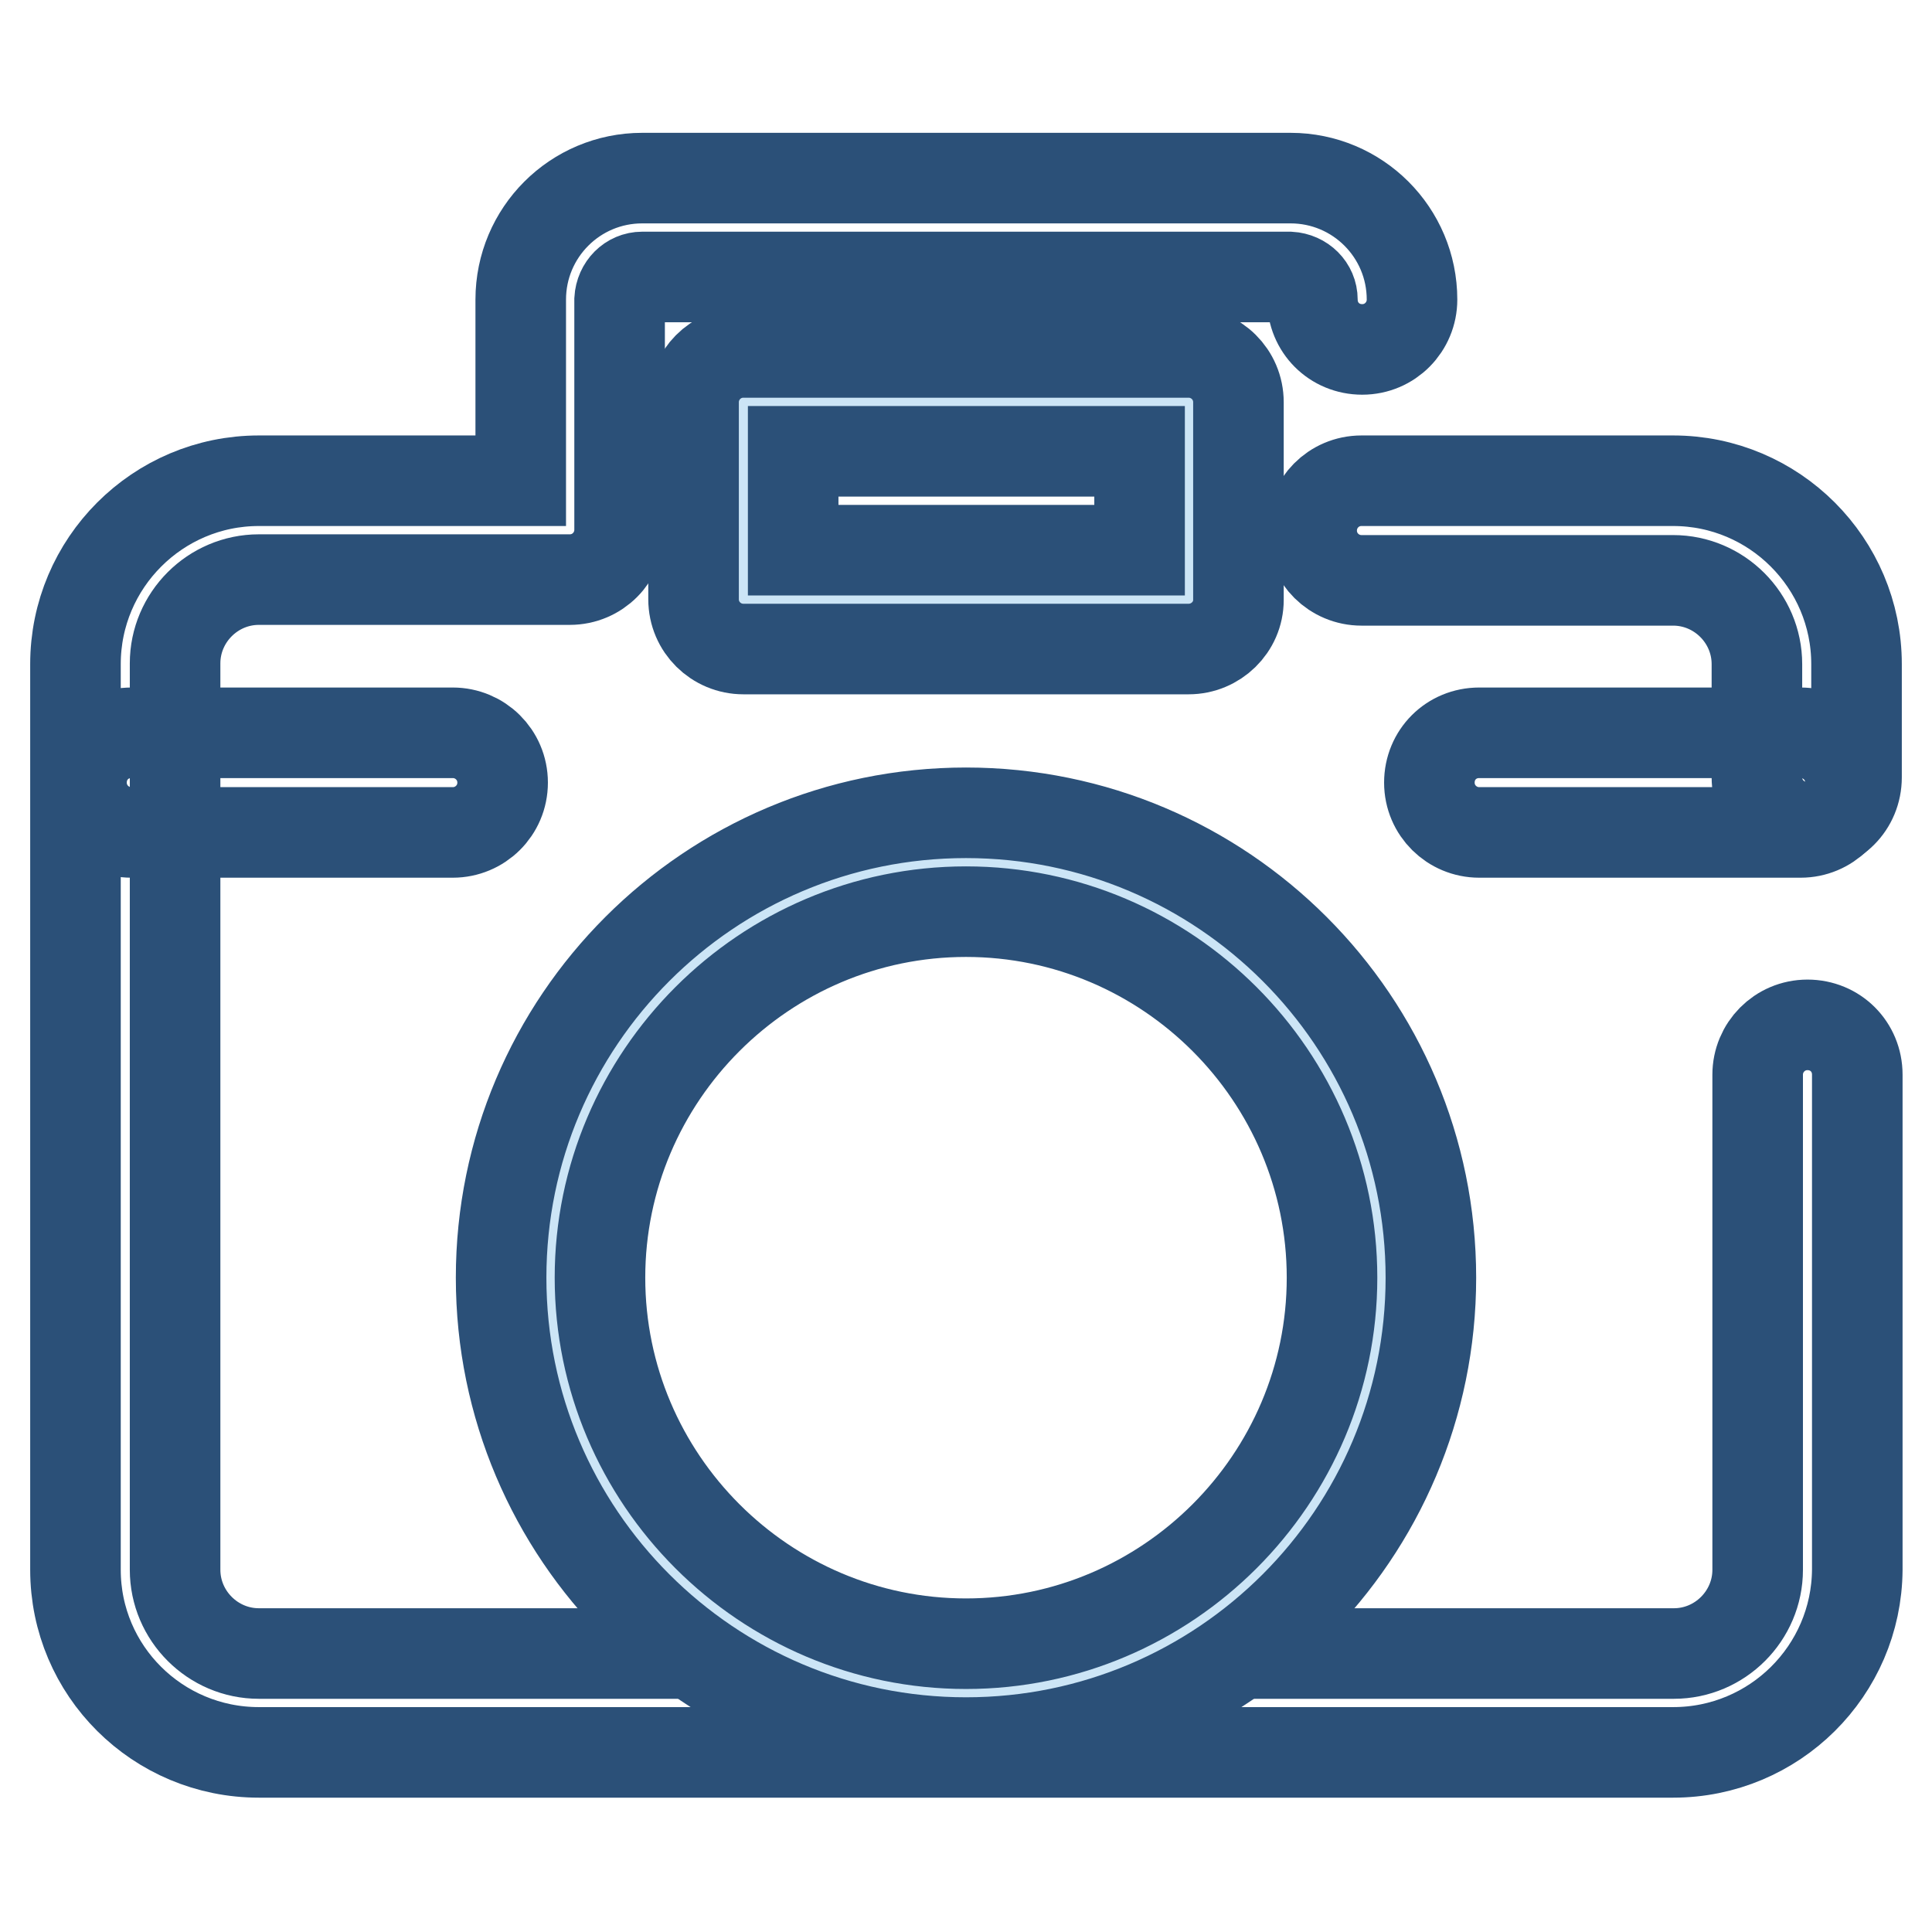
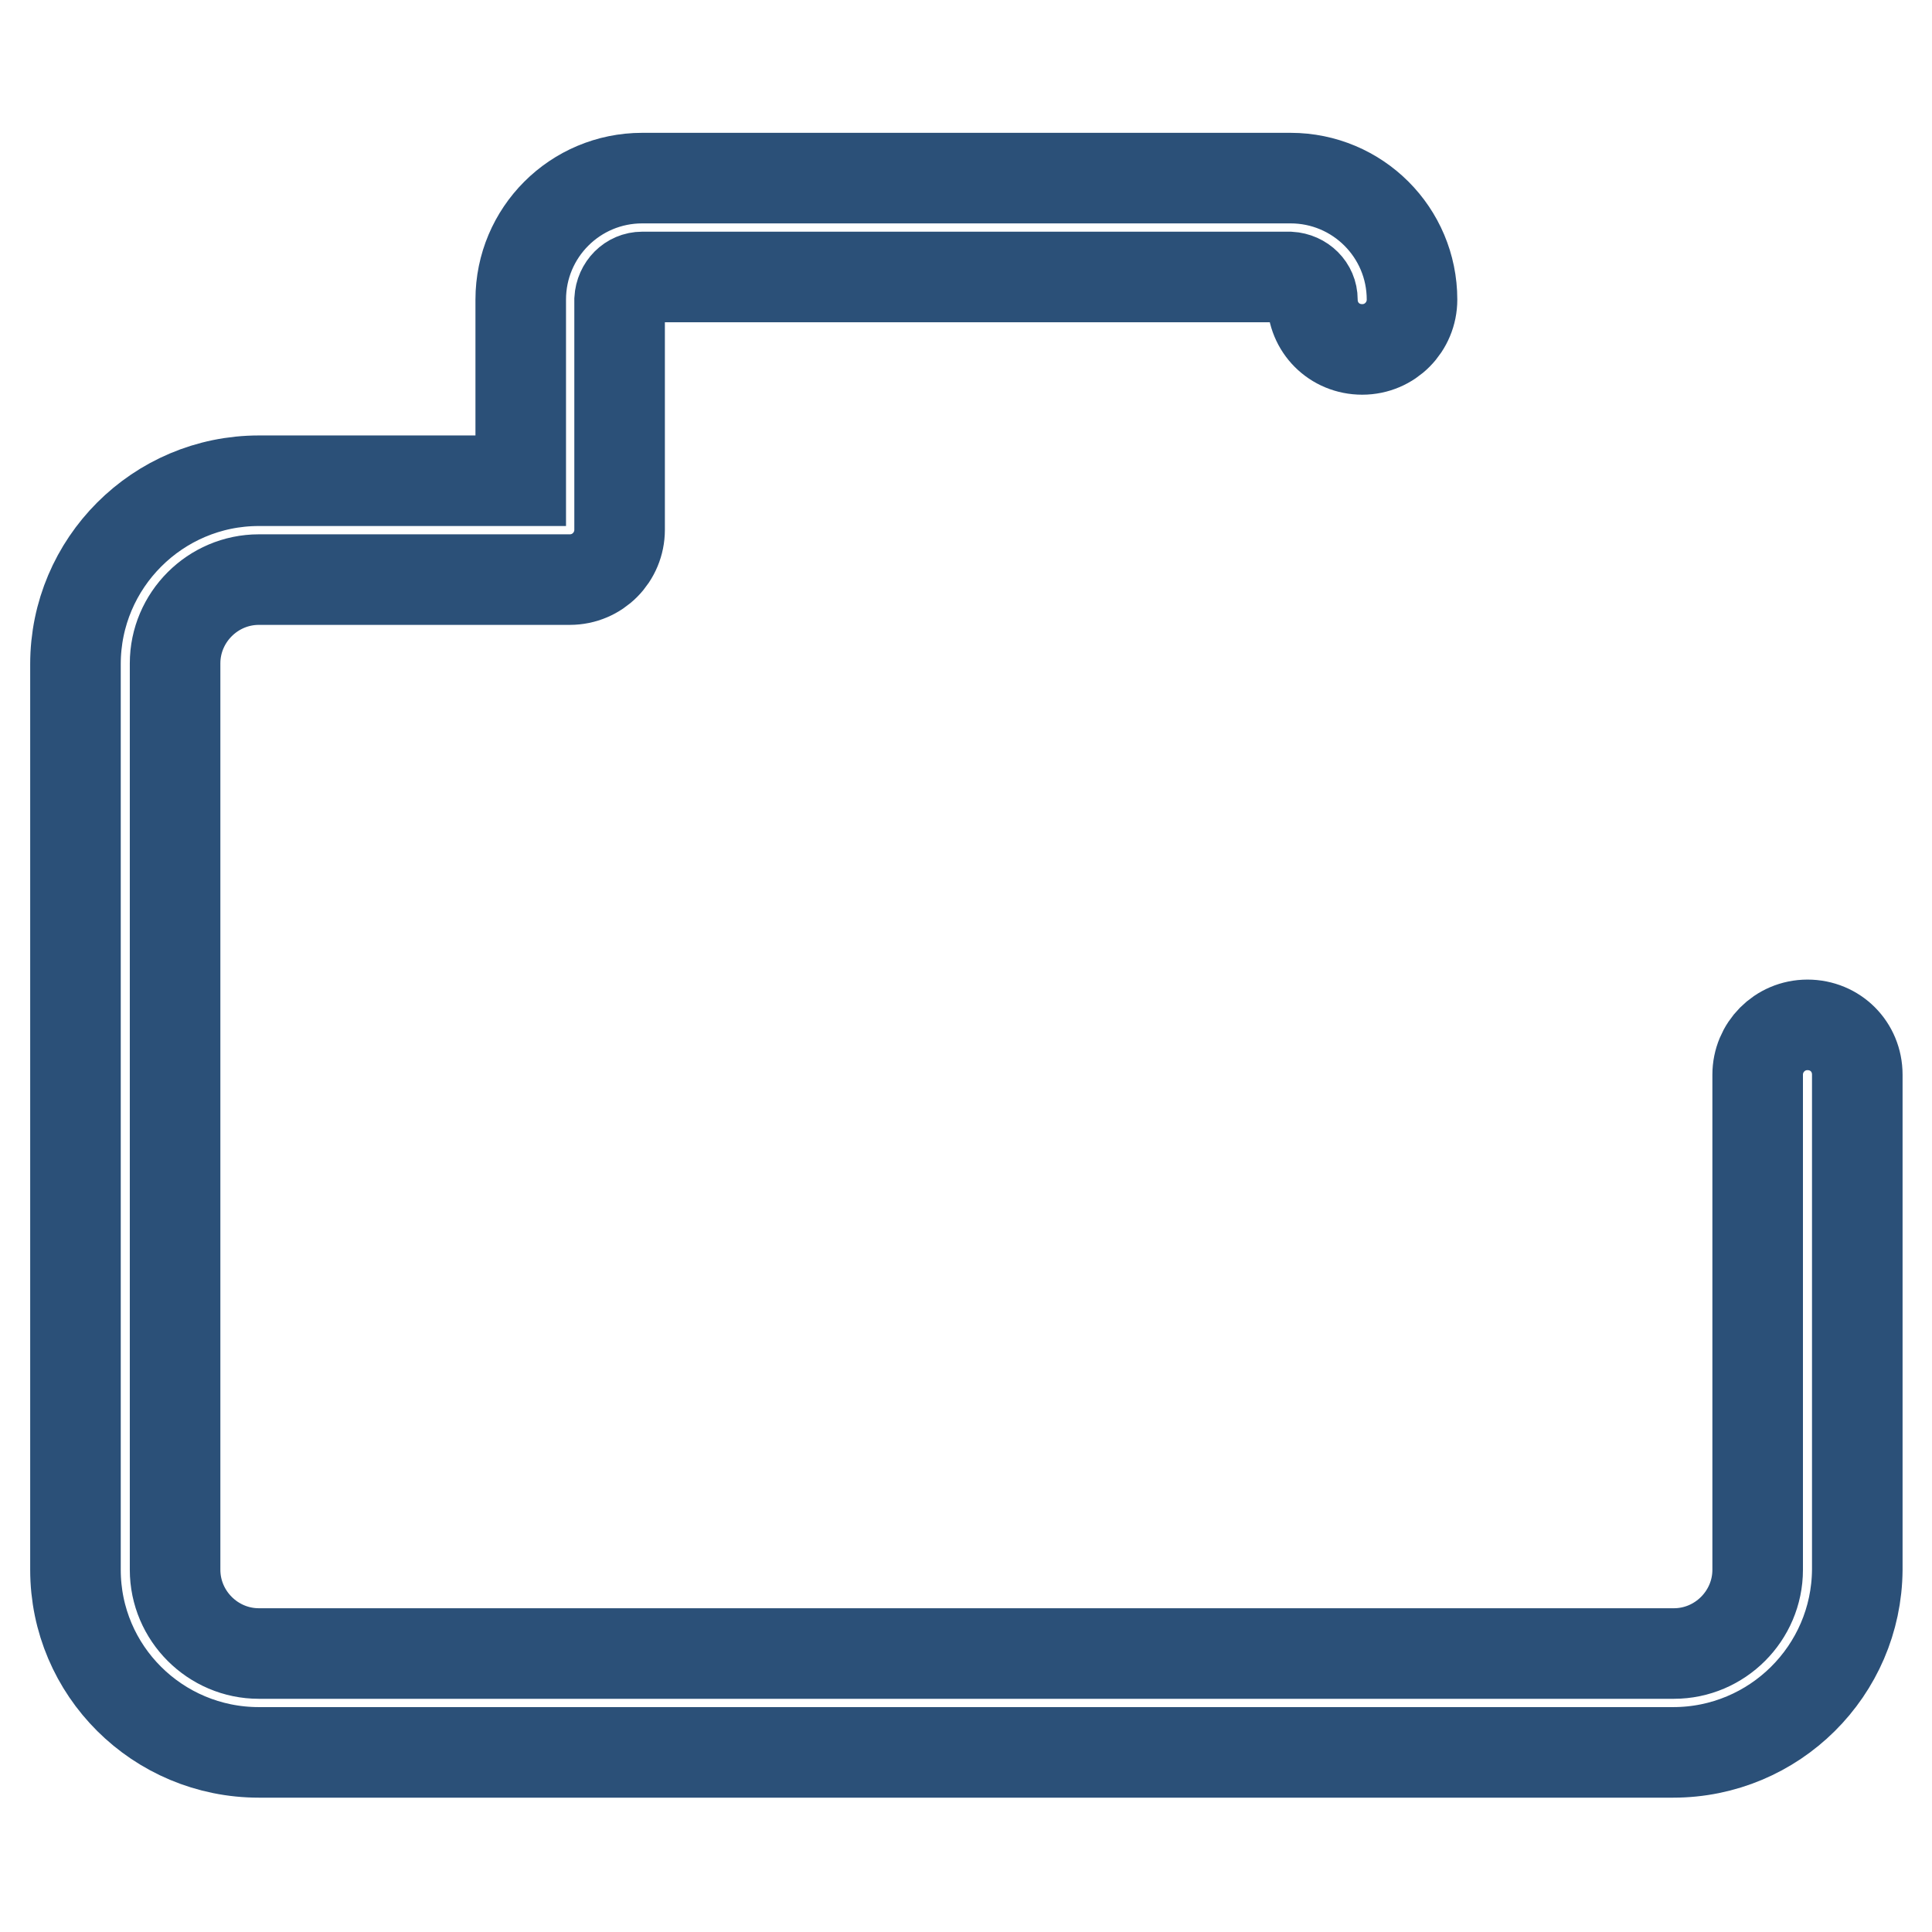
<svg xmlns="http://www.w3.org/2000/svg" version="1.1" x="0px" y="0px" viewBox="0 0 256 256" enable-background="new 0 0 256 256" xml:space="preserve">
  <g>
    <path stroke-width="12" fill-opacity="0" stroke="#2b5078" d="M221.7,232.2H34.3C20.9,232.2,10,221.4,10,208V88c0-13.4,10.9-24.3,24.3-24.3H69v-24 c0-8.9,7.2-16.1,16.1-16.1h85.9c8.9,0,16.1,7.2,16.1,16.1c0,3.6-2.9,6.6-6.6,6.6s-6.6-2.9-6.6-6.6c0-1.6-1.3-2.9-3-3H85.1 c-1.6,0-2.9,1.3-3,3v30.5c0,3.6-2.9,6.6-6.6,6.6H34.3c-6.1,0-11.1,5-11.1,11.1V208c0,6.1,5,11.1,11.1,11.1h187.5 c6.1,0,11.1-5,11.1-11.1v-65.6c0-3.6,2.9-6.6,6.6-6.6s6.6,2.9,6.6,6.6V208C246,221.4,235.1,232.2,221.7,232.2z" />
-     <path stroke-width="12" fill-opacity="0" stroke="#2b5078" d="M239.4,109.6c-3.6,0-6.6-2.9-6.6-6.6V88c0-6.1-5-11.1-11.1-11.1h-41.3c-3.6,0-6.6-2.9-6.6-6.6 c0-3.6,2.9-6.6,6.6-6.6h41.3c13.4,0,24.3,10.9,24.3,24.3v15C246,106.7,243.1,109.6,239.4,109.6z" />
-     <path stroke-width="12" fill-opacity="0" stroke="#cce5f6" d="M98.5,53.3h59v26.2h-59V53.3z" />
-     <path stroke-width="12" fill-opacity="0" stroke="#2b5078" d="M157.5,86h-59c-3.6,0-6.6-2.9-6.6-6.6V53.3c0-3.6,2.9-6.6,6.6-6.6h59c3.6,0,6.6,2.9,6.6,6.6v26.2 C164.1,83.1,161.1,86,157.5,86z M105.1,72.9h45.9V59.8h-45.9V72.9z" />
-     <path stroke-width="12" fill-opacity="0" stroke="#cce5f6" d="M72.9,169.3c0,30.4,24.7,55.1,55.1,55.1s55.1-24.7,55.1-55.1l0,0c0-30.4-24.7-55.1-55.1-55.1 S72.9,138.9,72.9,169.3L72.9,169.3z" />
-     <path stroke-width="12" fill-opacity="0" stroke="#2b5078" d="M128,230.9c-34,0-61.6-27.6-61.6-61.6c0-34,27.6-61.6,61.6-61.6s61.6,27.6,61.6,61.6 C189.6,203.3,162,230.9,128,230.9z M128,120.8c-26.7,0-48.5,21.8-48.5,48.5c0,26.7,21.8,48.5,48.5,48.5c26.7,0,48.5-21.8,48.5-48.5 C176.5,142.6,154.7,120.8,128,120.8z M60,110.3H17.4c-3.6,0-6.6-2.9-6.6-6.6s2.9-6.6,6.6-6.6H60c3.6,0,6.6,2.9,6.6,6.6 S63.6,110.3,60,110.3z M238.6,110.3H196c-3.6,0-6.6-2.9-6.6-6.6s2.9-6.6,6.6-6.6h42.6c3.6,0,6.6,2.9,6.6,6.6 S242.2,110.3,238.6,110.3z" />
  </g>
</svg>